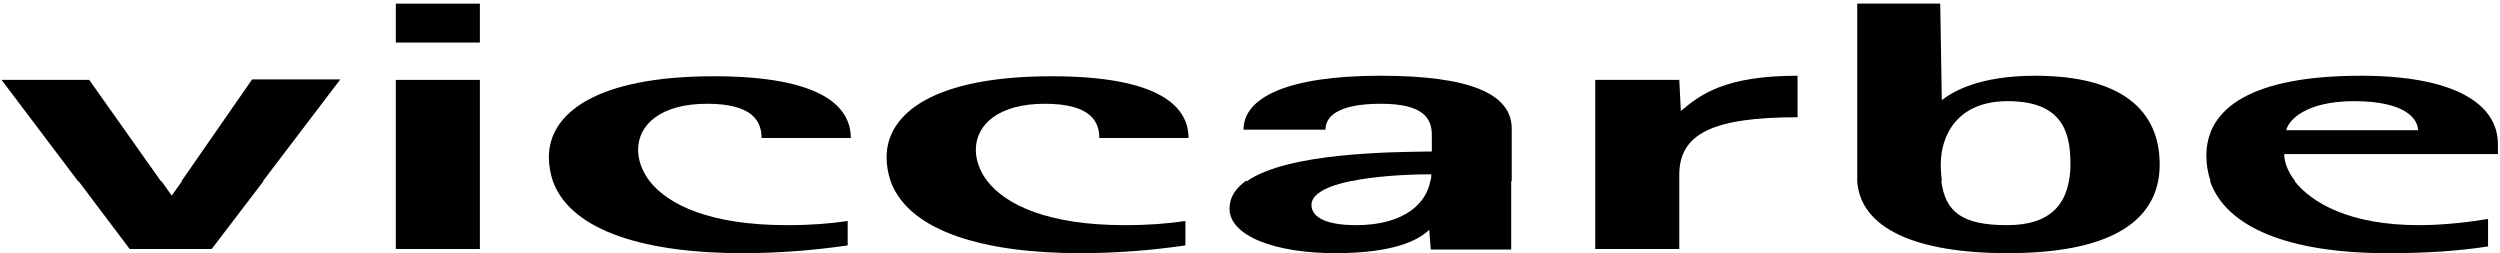
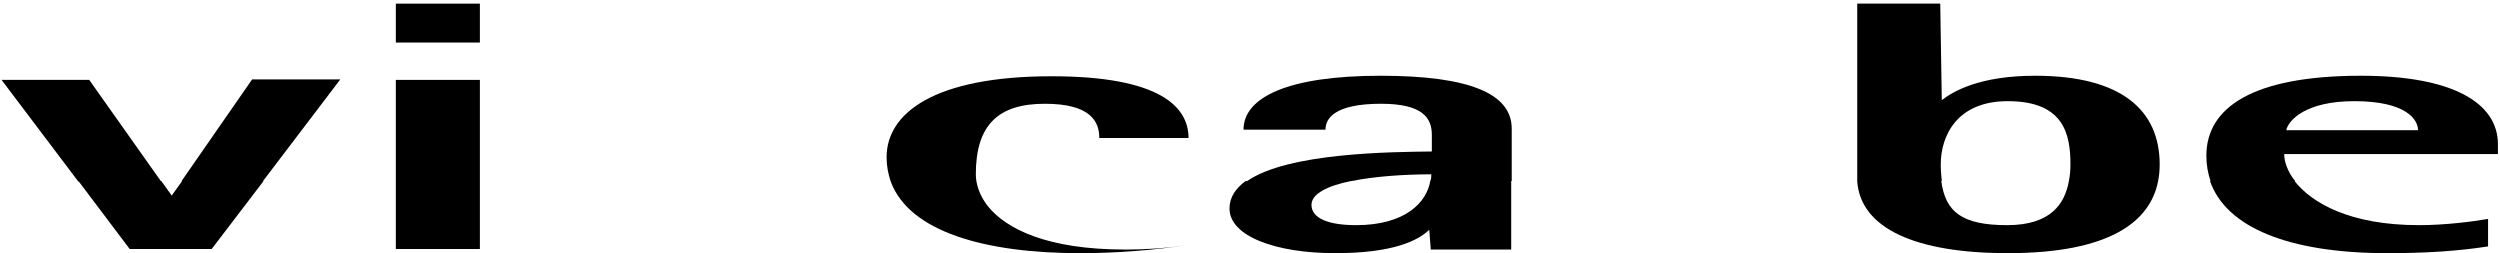
<svg xmlns="http://www.w3.org/2000/svg" version="1.1" id="Layer_1" x="0px" y="0px" viewBox="0 0 481.9 48.8" style="enable-background:new 0 0 481.9 48.8;" xml:space="preserve">
  <g>
    <rect x="76.3" y="0.7" width="16.2" height="7.5" />
-     <path d="M201.4,20c8.8,0,10.5,3.4,10.5,6.6h17.2c0-6-5.5-11.9-26.4-11.9c-22.6,0-31.8,7.1-31.8,15.6c0,1.7,0.3,3.2,0.8,4.7l0,0   c3.6,9.7,18.2,13.8,36.5,13.8c7.3,0,14.2-0.6,20.3-1.5v-4.7c-3.4,0.5-7,0.8-11.7,0.8c-14.8,0-22.9-3.9-26.5-8.5   c-1.5-2-2.2-4.1-2.2-6C188.1,24,192.5,20,201.4,20z" />
+     <path d="M201.4,20c8.8,0,10.5,3.4,10.5,6.6h17.2c0-6-5.5-11.9-26.4-11.9c-22.6,0-31.8,7.1-31.8,15.6c0,1.7,0.3,3.2,0.8,4.7l0,0   c3.6,9.7,18.2,13.8,36.5,13.8c7.3,0,14.2-0.6,20.3-1.5c-3.4,0.5-7,0.8-11.7,0.8c-14.8,0-22.9-3.9-26.5-8.5   c-1.5-2-2.2-4.1-2.2-6C188.1,24,192.5,20,201.4,20z" />
    <polygon points="48.6,15.3 35,34.9 35.1,34.9 33.1,37.7 31.1,34.9 31,34.9 17.2,15.4 0.3,15.4 15.1,35 15.2,35 25,48 40.8,48    50.8,34.9 50.7,34.9 65.6,15.3  " />
    <polygon points="76.3,34.9 76.3,35 76.3,48 92.5,48 92.5,34.9 92.5,15.4 76.3,15.4  " />
-     <path d="M136.3,20c8.8,0,10.5,3.4,10.5,6.6H164c0-6-5.5-11.9-26.4-11.9c-22.6,0-31.8,7.1-31.8,15.6c0,1.7,0.3,3.2,0.8,4.7l0,0   c3.6,9.7,18.2,13.8,36.5,13.8c7.3,0,14.2-0.6,20.3-1.5v-4.7c-3.4,0.5-7,0.8-11.7,0.8c-14.8,0-22.9-3.9-26.5-8.5   c-1.5-2-2.2-4.1-2.2-6C123,24,127.4,20,136.3,20z" />
    <path d="M266.1,14.6c-17.7,0-26.4,4.1-26.4,10.4h15.8c0-2.2,1.8-5,10.7-5c8,0,9.8,2.7,9.8,6v3.2c-7.7,0.1-27.7,0.2-35.6,5.7h-0.3   c-1.9,1.4-3.1,3.1-3.1,5.3c0,5.3,8.8,8.6,20.4,8.6c11.1,0,15.9-2.4,18.1-4.5l0.3,3.8h15.5V34.9h0.1V24.8   C291.4,18.1,283.4,14.6,266.1,14.6z M275.7,34.9c-0.7,4.1-4.8,8.5-14.3,8.5c-5.5,0-8.6-1.4-8.6-3.9c0-2.2,3.2-3.7,7.6-4.6l0.1,0   c4.4-0.9,10.2-1.3,15.4-1.3C275.9,34,275.9,34.5,275.7,34.9L275.7,34.9z" />
    <path d="M481.5,27.8c0-8-8.8-13.2-26.4-13.2c-21,0-29.8,6.2-29.8,15.4c0,1.8,0.3,3.4,0.8,4.9H426c3.1,8.9,15.1,13.9,34.2,13.9   c7.4,0,13.6-0.4,19.4-1.3v-5.3c-2.9,0.5-8.2,1.2-13.3,1.2c-13.4,0-20.7-4.3-24-8.5h0.1c-1.5-1.9-2.1-3.8-2.1-5.2h41.2V27.8z    M440.7,25.1c0.4-1.9,3.7-5.6,13.1-5.6c10.1,0,12.3,3.6,12.3,5.6H440.7z" />
    <path d="M392.3,14.6c-10.7,0-15.8,3-18,4.7L374,0.7h-16v33.5c0,0.3,0,0.5,0,0.8l0,0c0.7,9.1,11.4,13.8,29,13.8   c19.9,0,27.5-6.2,29-13.9c0.2-1,0.3-2.1,0.3-3.2C416.3,21.3,409,14.6,392.3,14.6z M386.9,43.4c-8.8,0-11.9-2.6-12.7-8.5l0.1,0   c-0.1-1-0.2-2.1-0.2-3.2c0-5.5,3.1-12.2,12.9-12.2c10.8,0,12.1,6.3,12.1,12.2c0,1.1-0.1,2.2-0.3,3.2   C398,39.3,395.3,43.4,386.9,43.4z" />
-     <path d="M323.7,15.4h-16.2v19.5V35v13h16.2V34.9v-1.2c0-7.9,6.4-11.1,22.8-11.1v-8c-14,0-18.7,3.6-22.5,6.8L323.7,15.4z" />
  </g>
</svg>